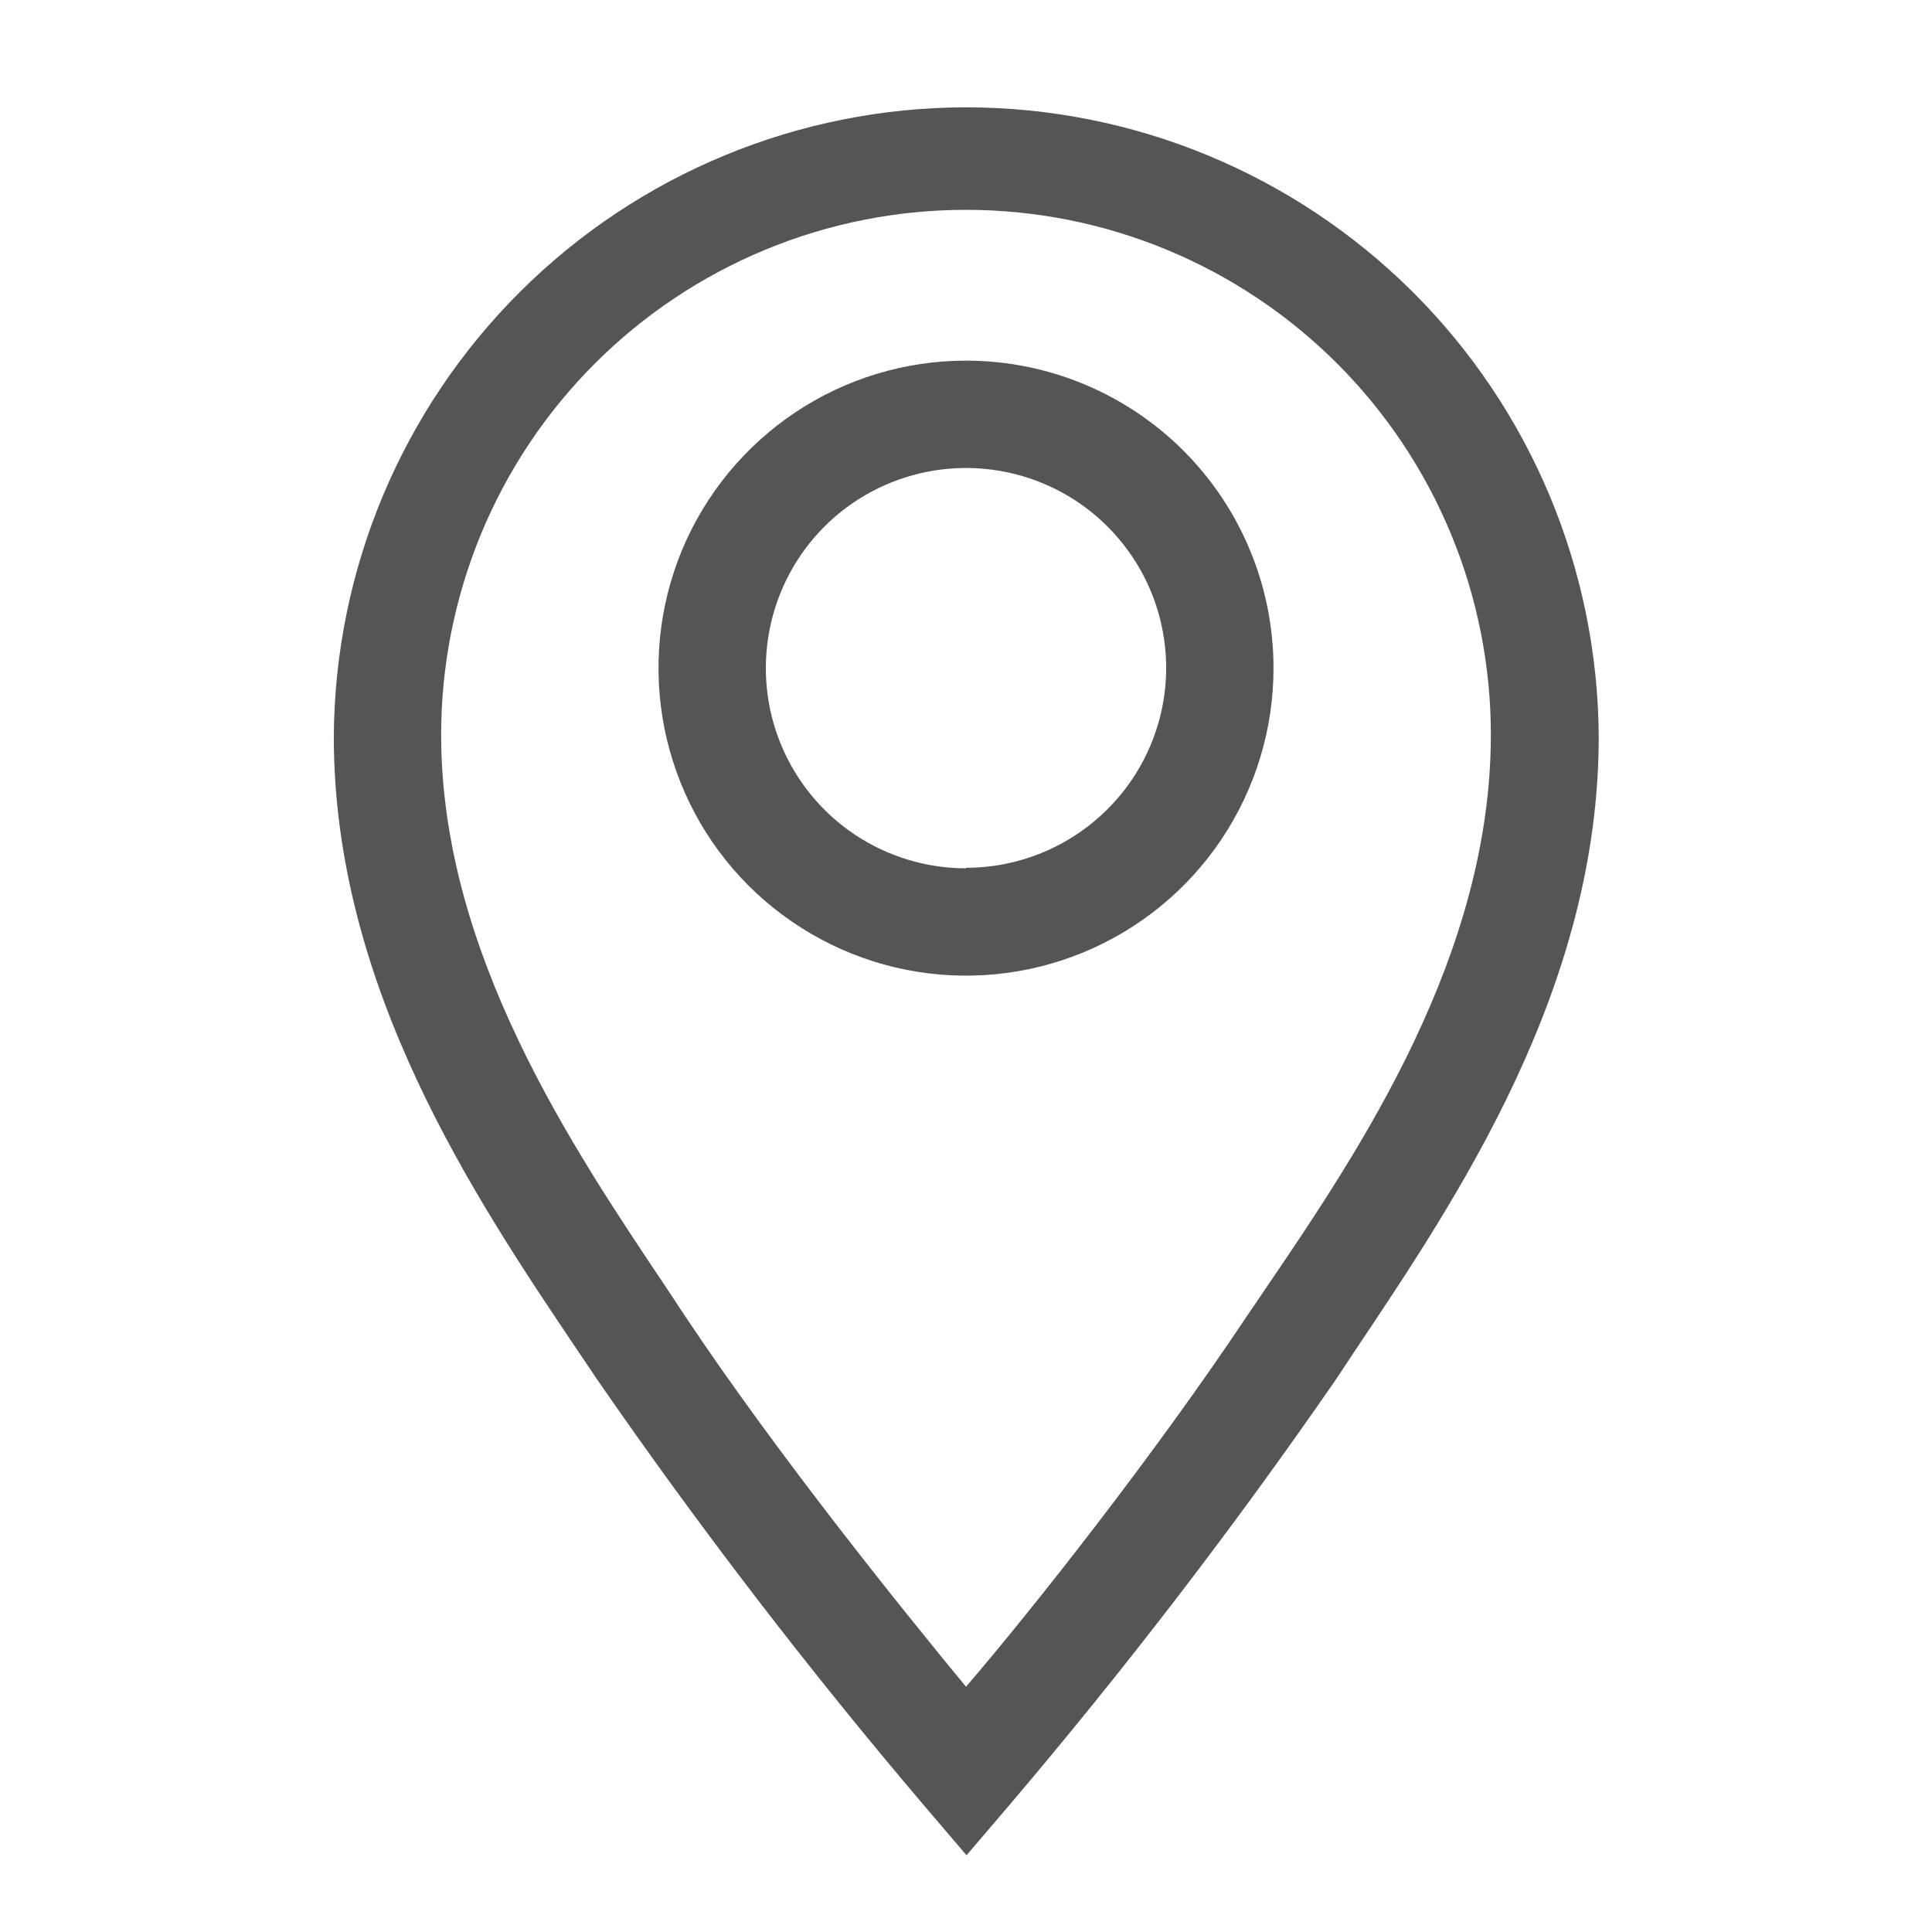
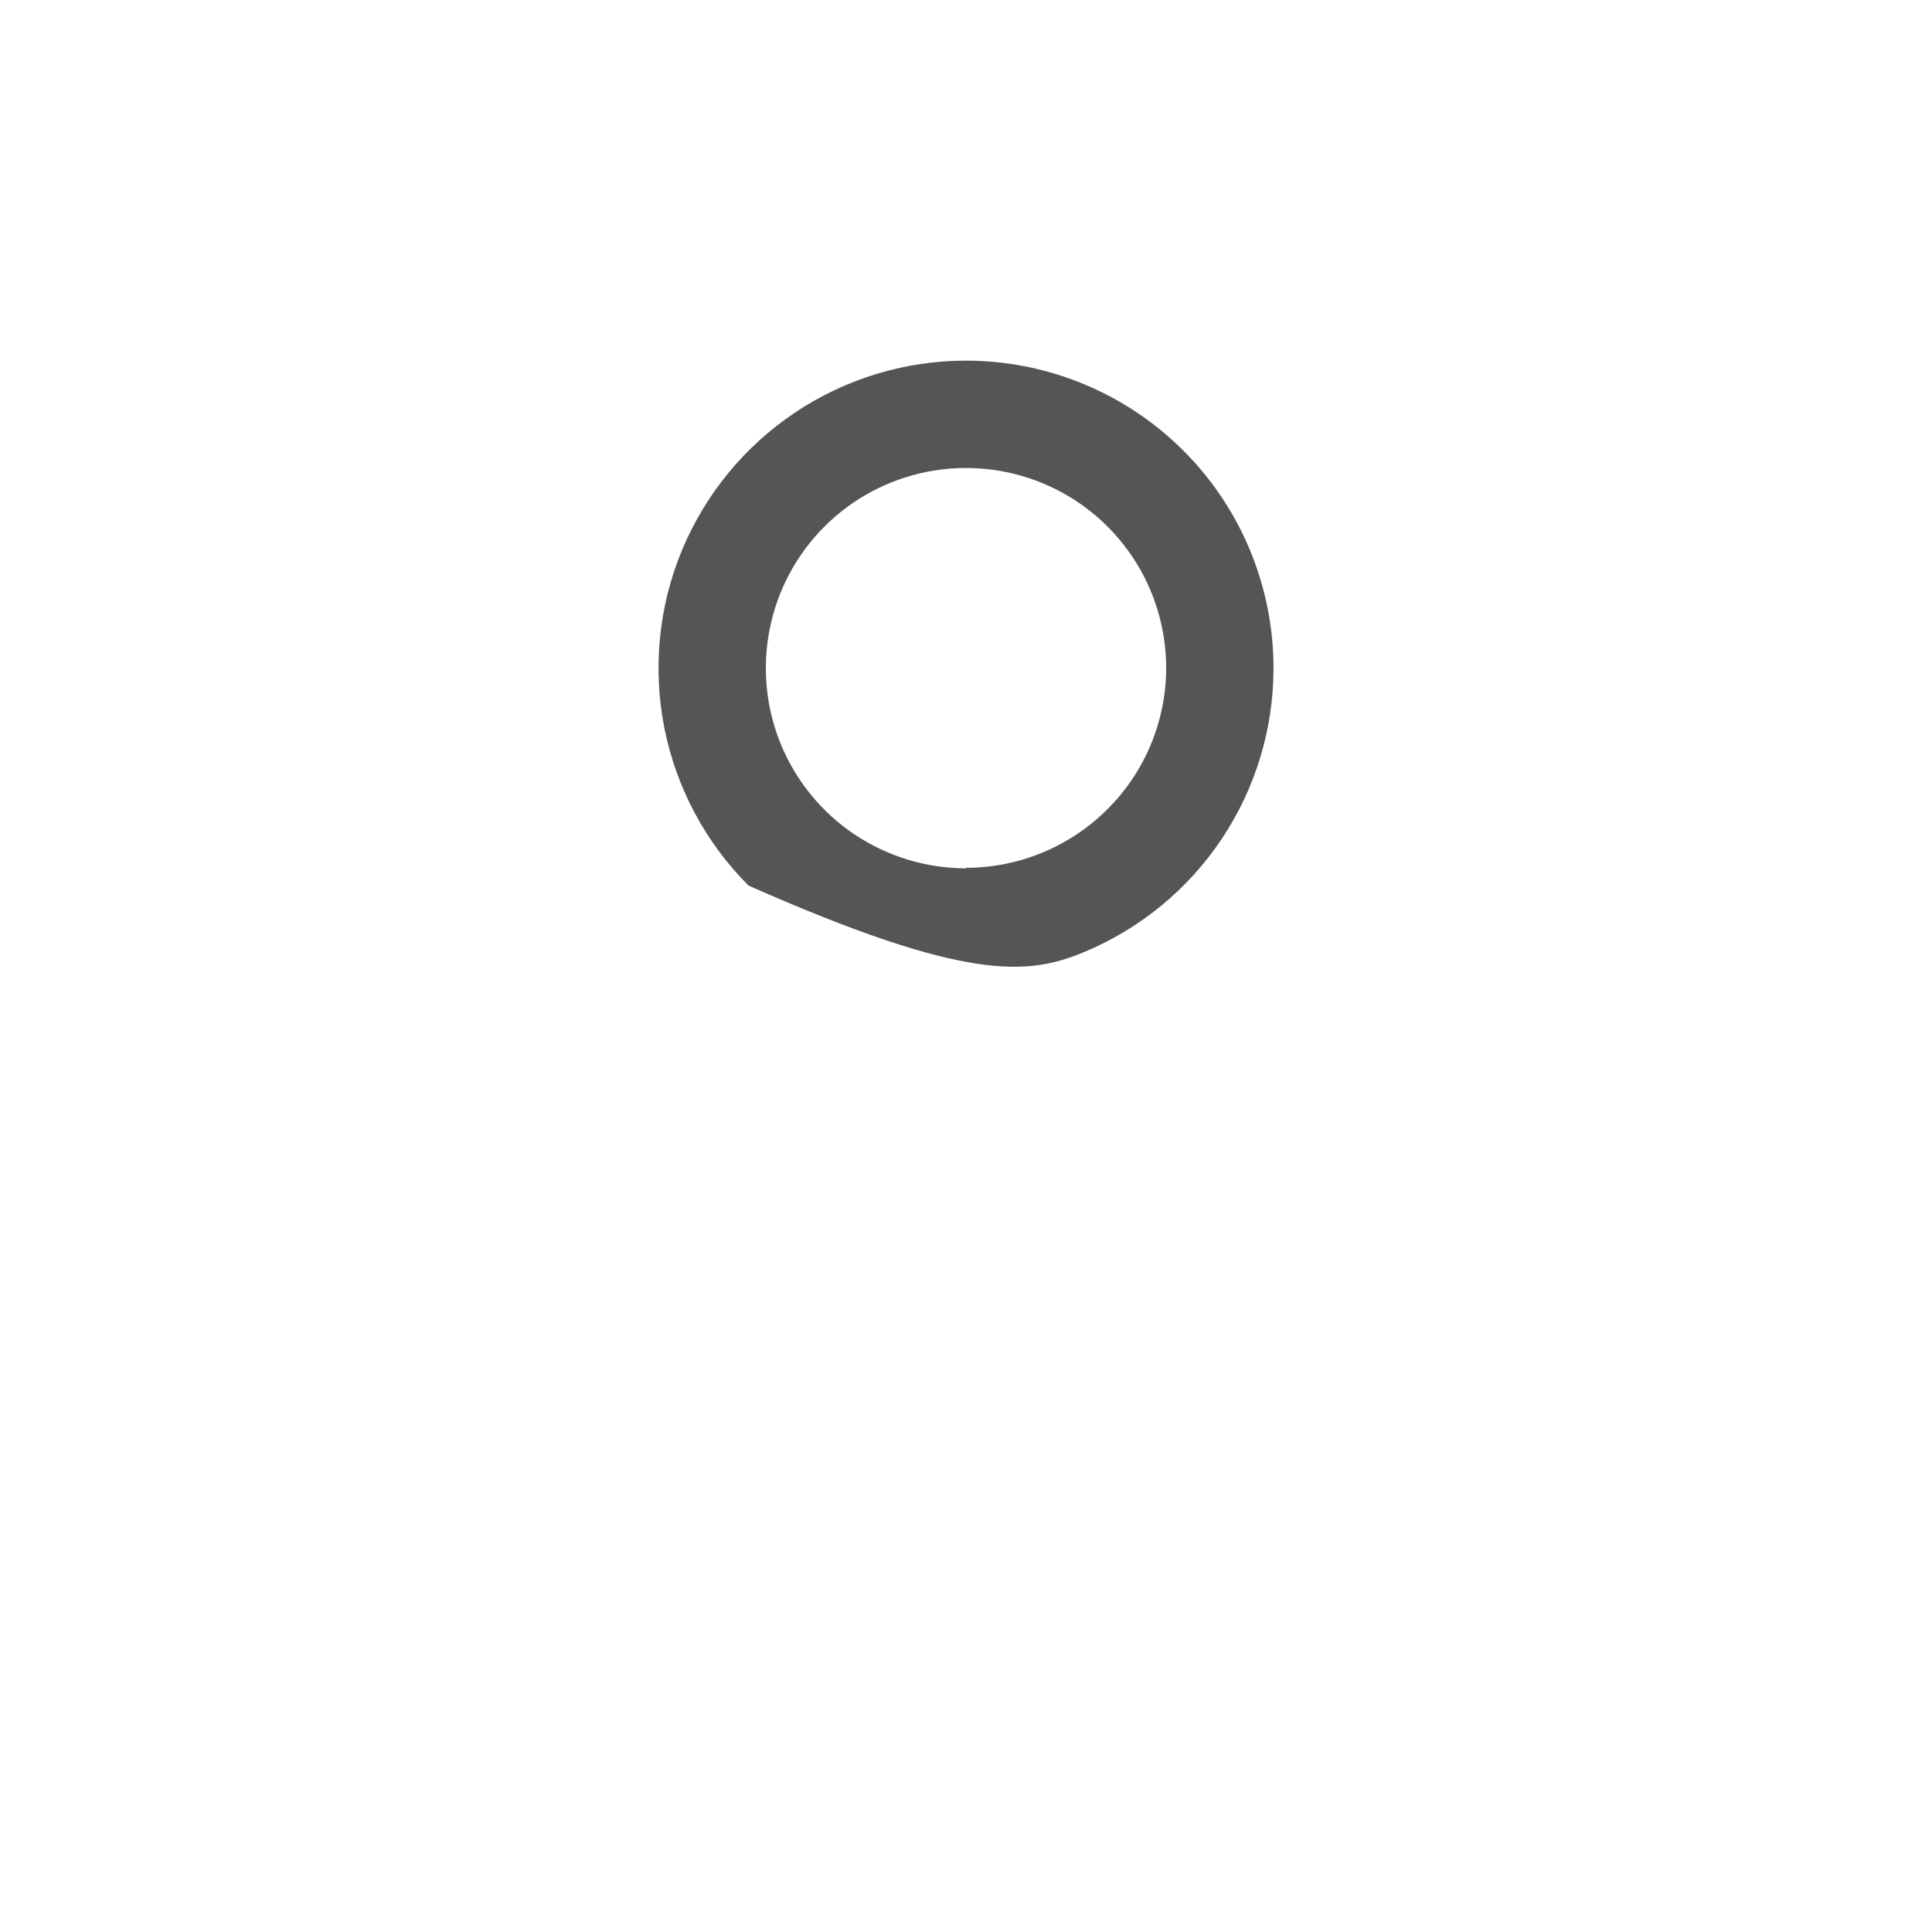
<svg xmlns="http://www.w3.org/2000/svg" width="18" height="18" viewBox="0 0 18 18" fill="none">
-   <path d="M9 3.36C8.433 3.36 7.879 3.528 7.408 3.843C6.937 4.158 6.57 4.605 6.353 5.128C6.136 5.652 6.08 6.228 6.19 6.784C6.301 7.34 6.573 7.85 6.974 8.251C7.375 8.651 7.885 8.924 8.441 9.035C8.997 9.145 9.573 9.089 10.096 8.872C10.62 8.655 11.067 8.288 11.382 7.817C11.697 7.345 11.865 6.792 11.865 6.225C11.865 5.465 11.563 4.736 11.026 4.199C10.489 3.662 9.76 3.36 9 3.36ZM9 8.09C8.631 8.09 8.271 7.98 7.964 7.776C7.657 7.571 7.418 7.279 7.277 6.939C7.136 6.598 7.099 6.223 7.171 5.861C7.243 5.499 7.42 5.167 7.681 4.906C7.942 4.645 8.274 4.468 8.636 4.396C8.998 4.324 9.373 4.361 9.714 4.502C10.055 4.643 10.346 4.882 10.551 5.189C10.756 5.495 10.865 5.856 10.865 6.225C10.864 6.719 10.667 7.192 10.317 7.54C9.967 7.889 9.494 8.085 9 8.085V8.09Z" fill="#555555" />
-   <path d="M9 1C7.443 1.001 5.949 1.619 4.846 2.718C3.742 3.817 3.118 5.308 3.11 6.865C3.11 9.2 4.42 11.155 5.38 12.58L5.555 12.84C6.51 14.224 7.535 15.559 8.625 16.84L9.005 17.285L9.385 16.84C10.475 15.559 11.5 14.224 12.455 12.84L12.63 12.575C13.585 11.15 14.895 9.2 14.895 6.865C14.887 5.307 14.263 3.815 13.158 2.716C12.053 1.617 10.558 1 9 1ZM11.795 12L11.615 12.265C10.755 13.555 9.615 15 9 15.715C8.41 15 7.245 13.555 6.385 12.265L6.21 12C5.325 10.68 4.11 8.875 4.11 6.845C4.11 6.203 4.237 5.567 4.482 4.974C4.728 4.38 5.088 3.841 5.542 3.387C5.996 2.933 6.535 2.573 7.129 2.327C7.722 2.081 8.358 1.955 9 1.955C9.642 1.955 10.278 2.081 10.871 2.327C11.465 2.573 12.004 2.933 12.458 3.387C12.912 3.841 13.272 4.38 13.518 4.974C13.764 5.567 13.89 6.203 13.89 6.845C13.89 8.895 12.68 10.7 11.795 12Z" fill="#555555" />
+   <path d="M9 3.36C8.433 3.36 7.879 3.528 7.408 3.843C6.937 4.158 6.57 4.605 6.353 5.128C6.136 5.652 6.08 6.228 6.19 6.784C6.301 7.34 6.573 7.85 6.974 8.251C8.997 9.145 9.573 9.089 10.096 8.872C10.62 8.655 11.067 8.288 11.382 7.817C11.697 7.345 11.865 6.792 11.865 6.225C11.865 5.465 11.563 4.736 11.026 4.199C10.489 3.662 9.76 3.36 9 3.36ZM9 8.09C8.631 8.09 8.271 7.98 7.964 7.776C7.657 7.571 7.418 7.279 7.277 6.939C7.136 6.598 7.099 6.223 7.171 5.861C7.243 5.499 7.42 5.167 7.681 4.906C7.942 4.645 8.274 4.468 8.636 4.396C8.998 4.324 9.373 4.361 9.714 4.502C10.055 4.643 10.346 4.882 10.551 5.189C10.756 5.495 10.865 5.856 10.865 6.225C10.864 6.719 10.667 7.192 10.317 7.54C9.967 7.889 9.494 8.085 9 8.085V8.09Z" fill="#555555" />
</svg>